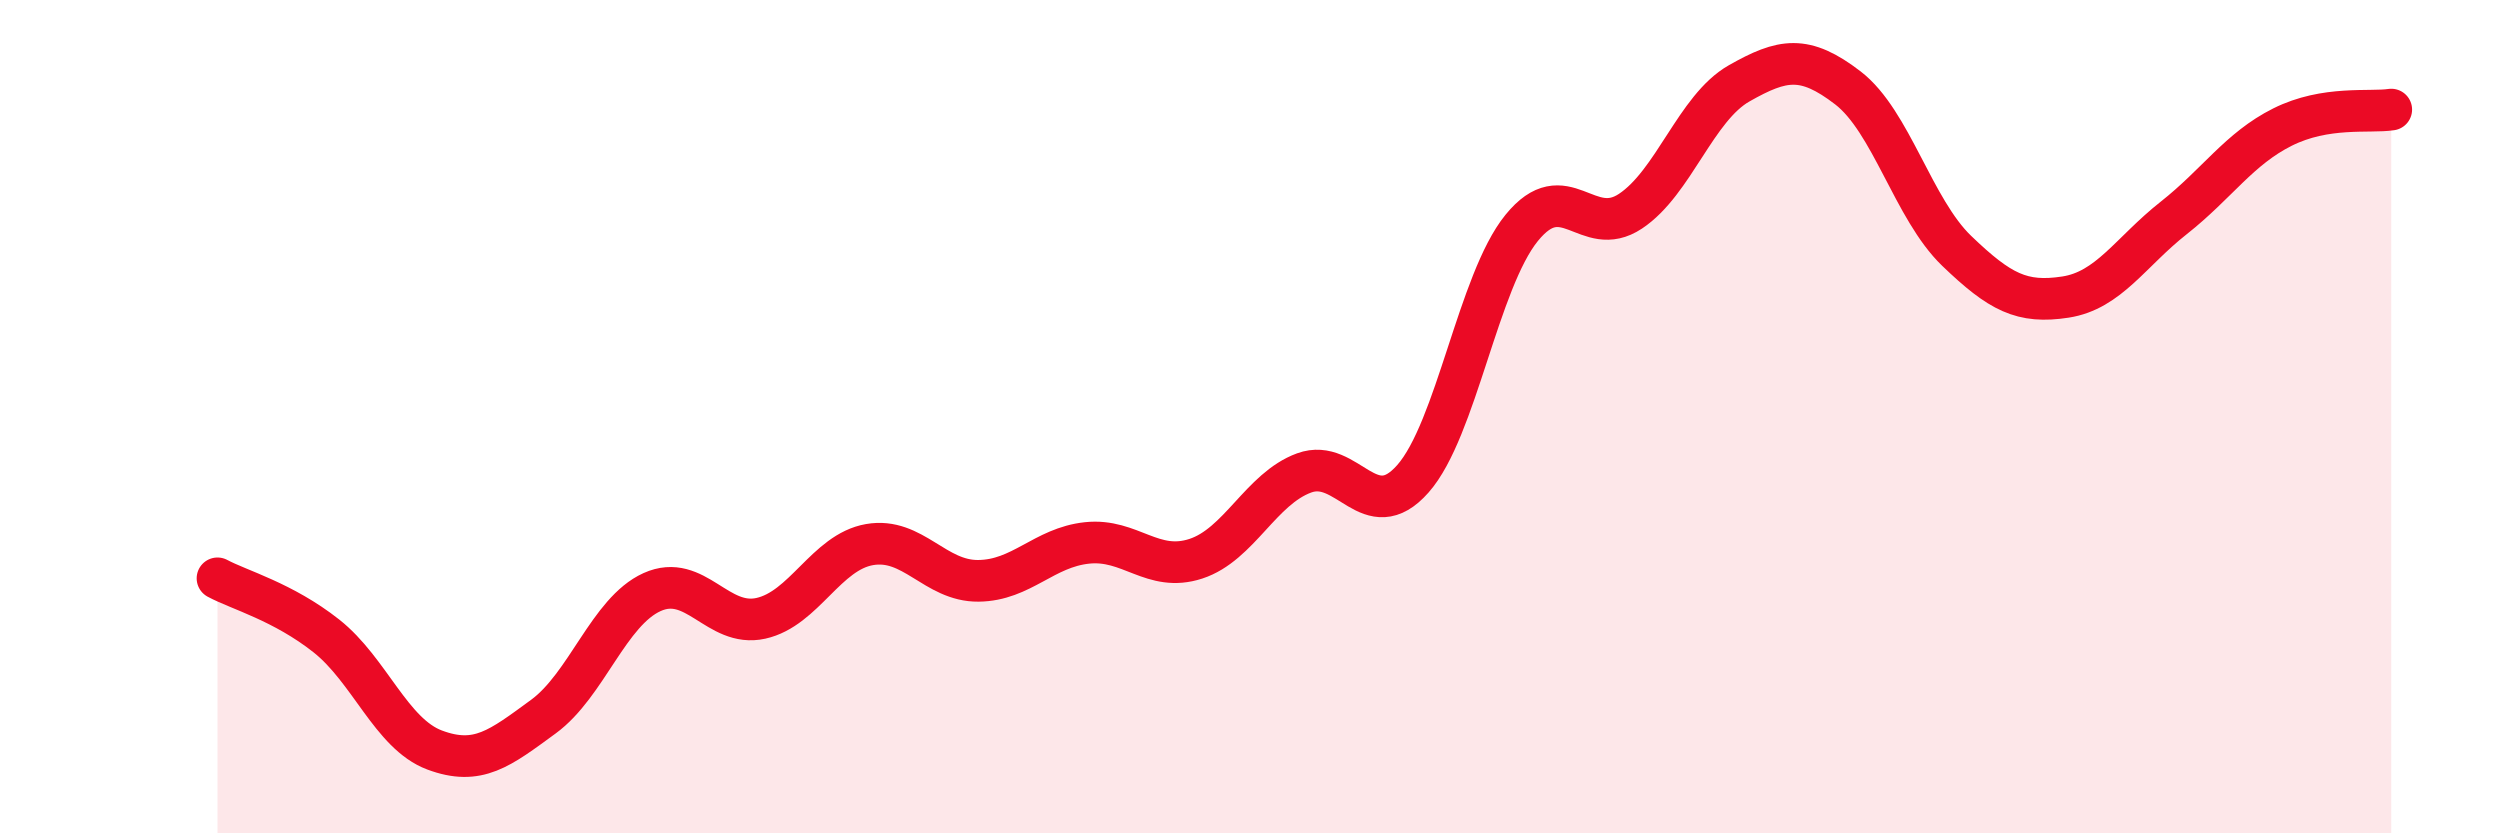
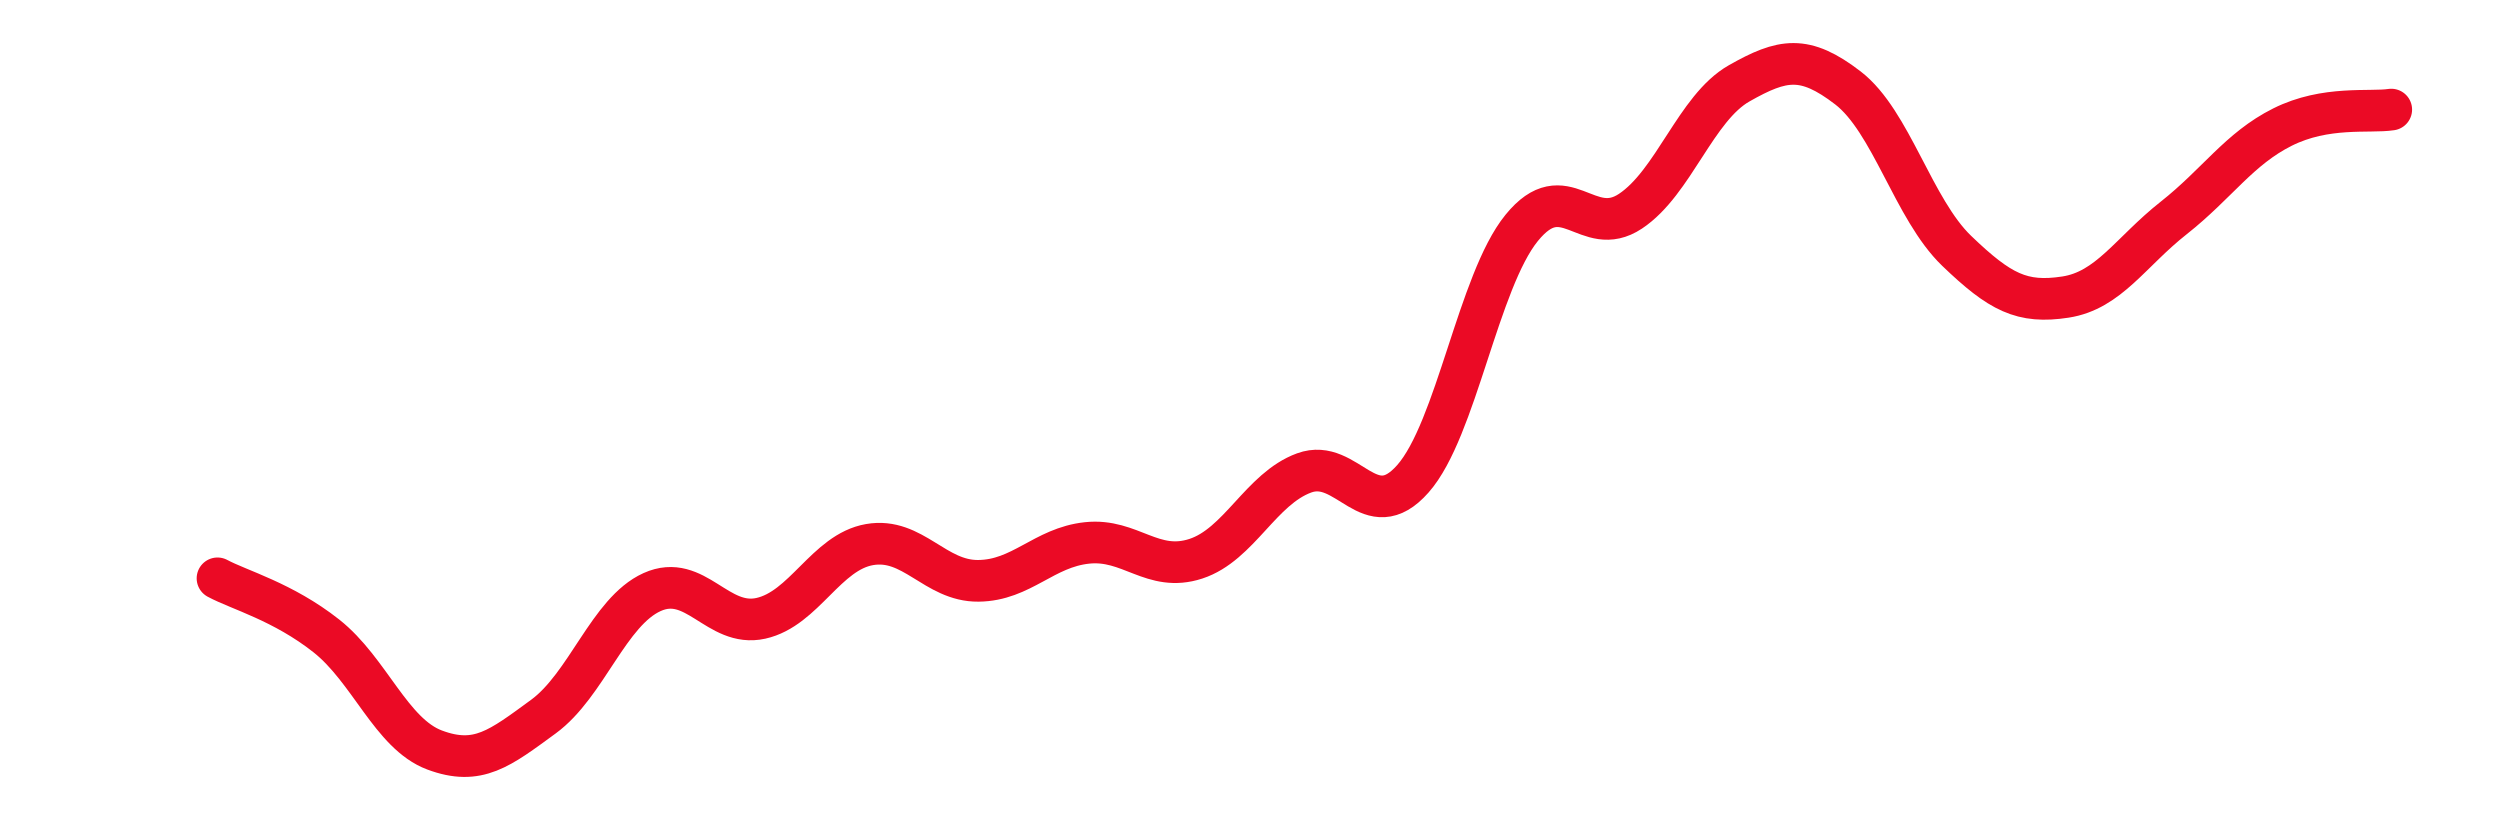
<svg xmlns="http://www.w3.org/2000/svg" width="60" height="20" viewBox="0 0 60 20">
-   <path d="M 5.22,13.88 C 5.74,14.16 6.79,14.44 7.83,15.26 C 8.87,16.08 9.39,17.61 10.43,18 C 11.47,18.39 12,17.96 13.04,17.2 C 14.08,16.44 14.61,14.68 15.65,14.21 C 16.69,13.74 17.22,15.07 18.26,14.84 C 19.3,14.61 19.83,13.25 20.87,13.07 C 21.91,12.89 22.44,13.95 23.48,13.94 C 24.52,13.93 25.05,13.14 26.09,13.03 C 27.13,12.92 27.66,13.75 28.7,13.41 C 29.74,13.07 30.26,11.73 31.3,11.35 C 32.34,10.97 32.87,12.67 33.91,11.49 C 34.95,10.31 35.48,6.75 36.52,5.47 C 37.56,4.19 38.09,5.76 39.13,5.07 C 40.17,4.38 40.7,2.59 41.74,2 C 42.78,1.41 43.31,1.31 44.35,2.11 C 45.39,2.91 45.92,5.02 46.96,6.02 C 48,7.02 48.53,7.29 49.57,7.13 C 50.61,6.97 51.13,6.05 52.17,5.23 C 53.21,4.41 53.74,3.57 54.78,3.05 C 55.82,2.53 56.87,2.71 57.39,2.63L57.39 20L5.22 20Z" fill="#EB0A25" opacity="0.1" stroke-linecap="round" stroke-linejoin="round" />
  <path d="M 5.22,13.88 C 5.74,14.16 6.79,14.44 7.83,15.26 C 8.87,16.08 9.39,17.61 10.43,18 C 11.47,18.39 12,17.96 13.04,17.2 C 14.08,16.44 14.61,14.68 15.65,14.21 C 16.69,13.74 17.22,15.07 18.26,14.84 C 19.3,14.61 19.83,13.25 20.87,13.07 C 21.91,12.89 22.44,13.95 23.48,13.94 C 24.52,13.93 25.05,13.14 26.09,13.03 C 27.13,12.92 27.66,13.75 28.7,13.41 C 29.74,13.07 30.26,11.73 31.3,11.35 C 32.34,10.97 32.87,12.67 33.91,11.49 C 34.95,10.31 35.48,6.75 36.52,5.47 C 37.56,4.19 38.09,5.76 39.13,5.07 C 40.17,4.38 40.7,2.59 41.74,2 C 42.78,1.41 43.31,1.31 44.35,2.11 C 45.39,2.91 45.92,5.02 46.96,6.02 C 48,7.02 48.53,7.29 49.57,7.13 C 50.61,6.97 51.13,6.05 52.17,5.23 C 53.21,4.41 53.74,3.57 54.78,3.05 C 55.82,2.53 56.87,2.71 57.39,2.63" stroke="#EB0A25" stroke-width="1" fill="none" stroke-linecap="round" stroke-linejoin="round" />
</svg>